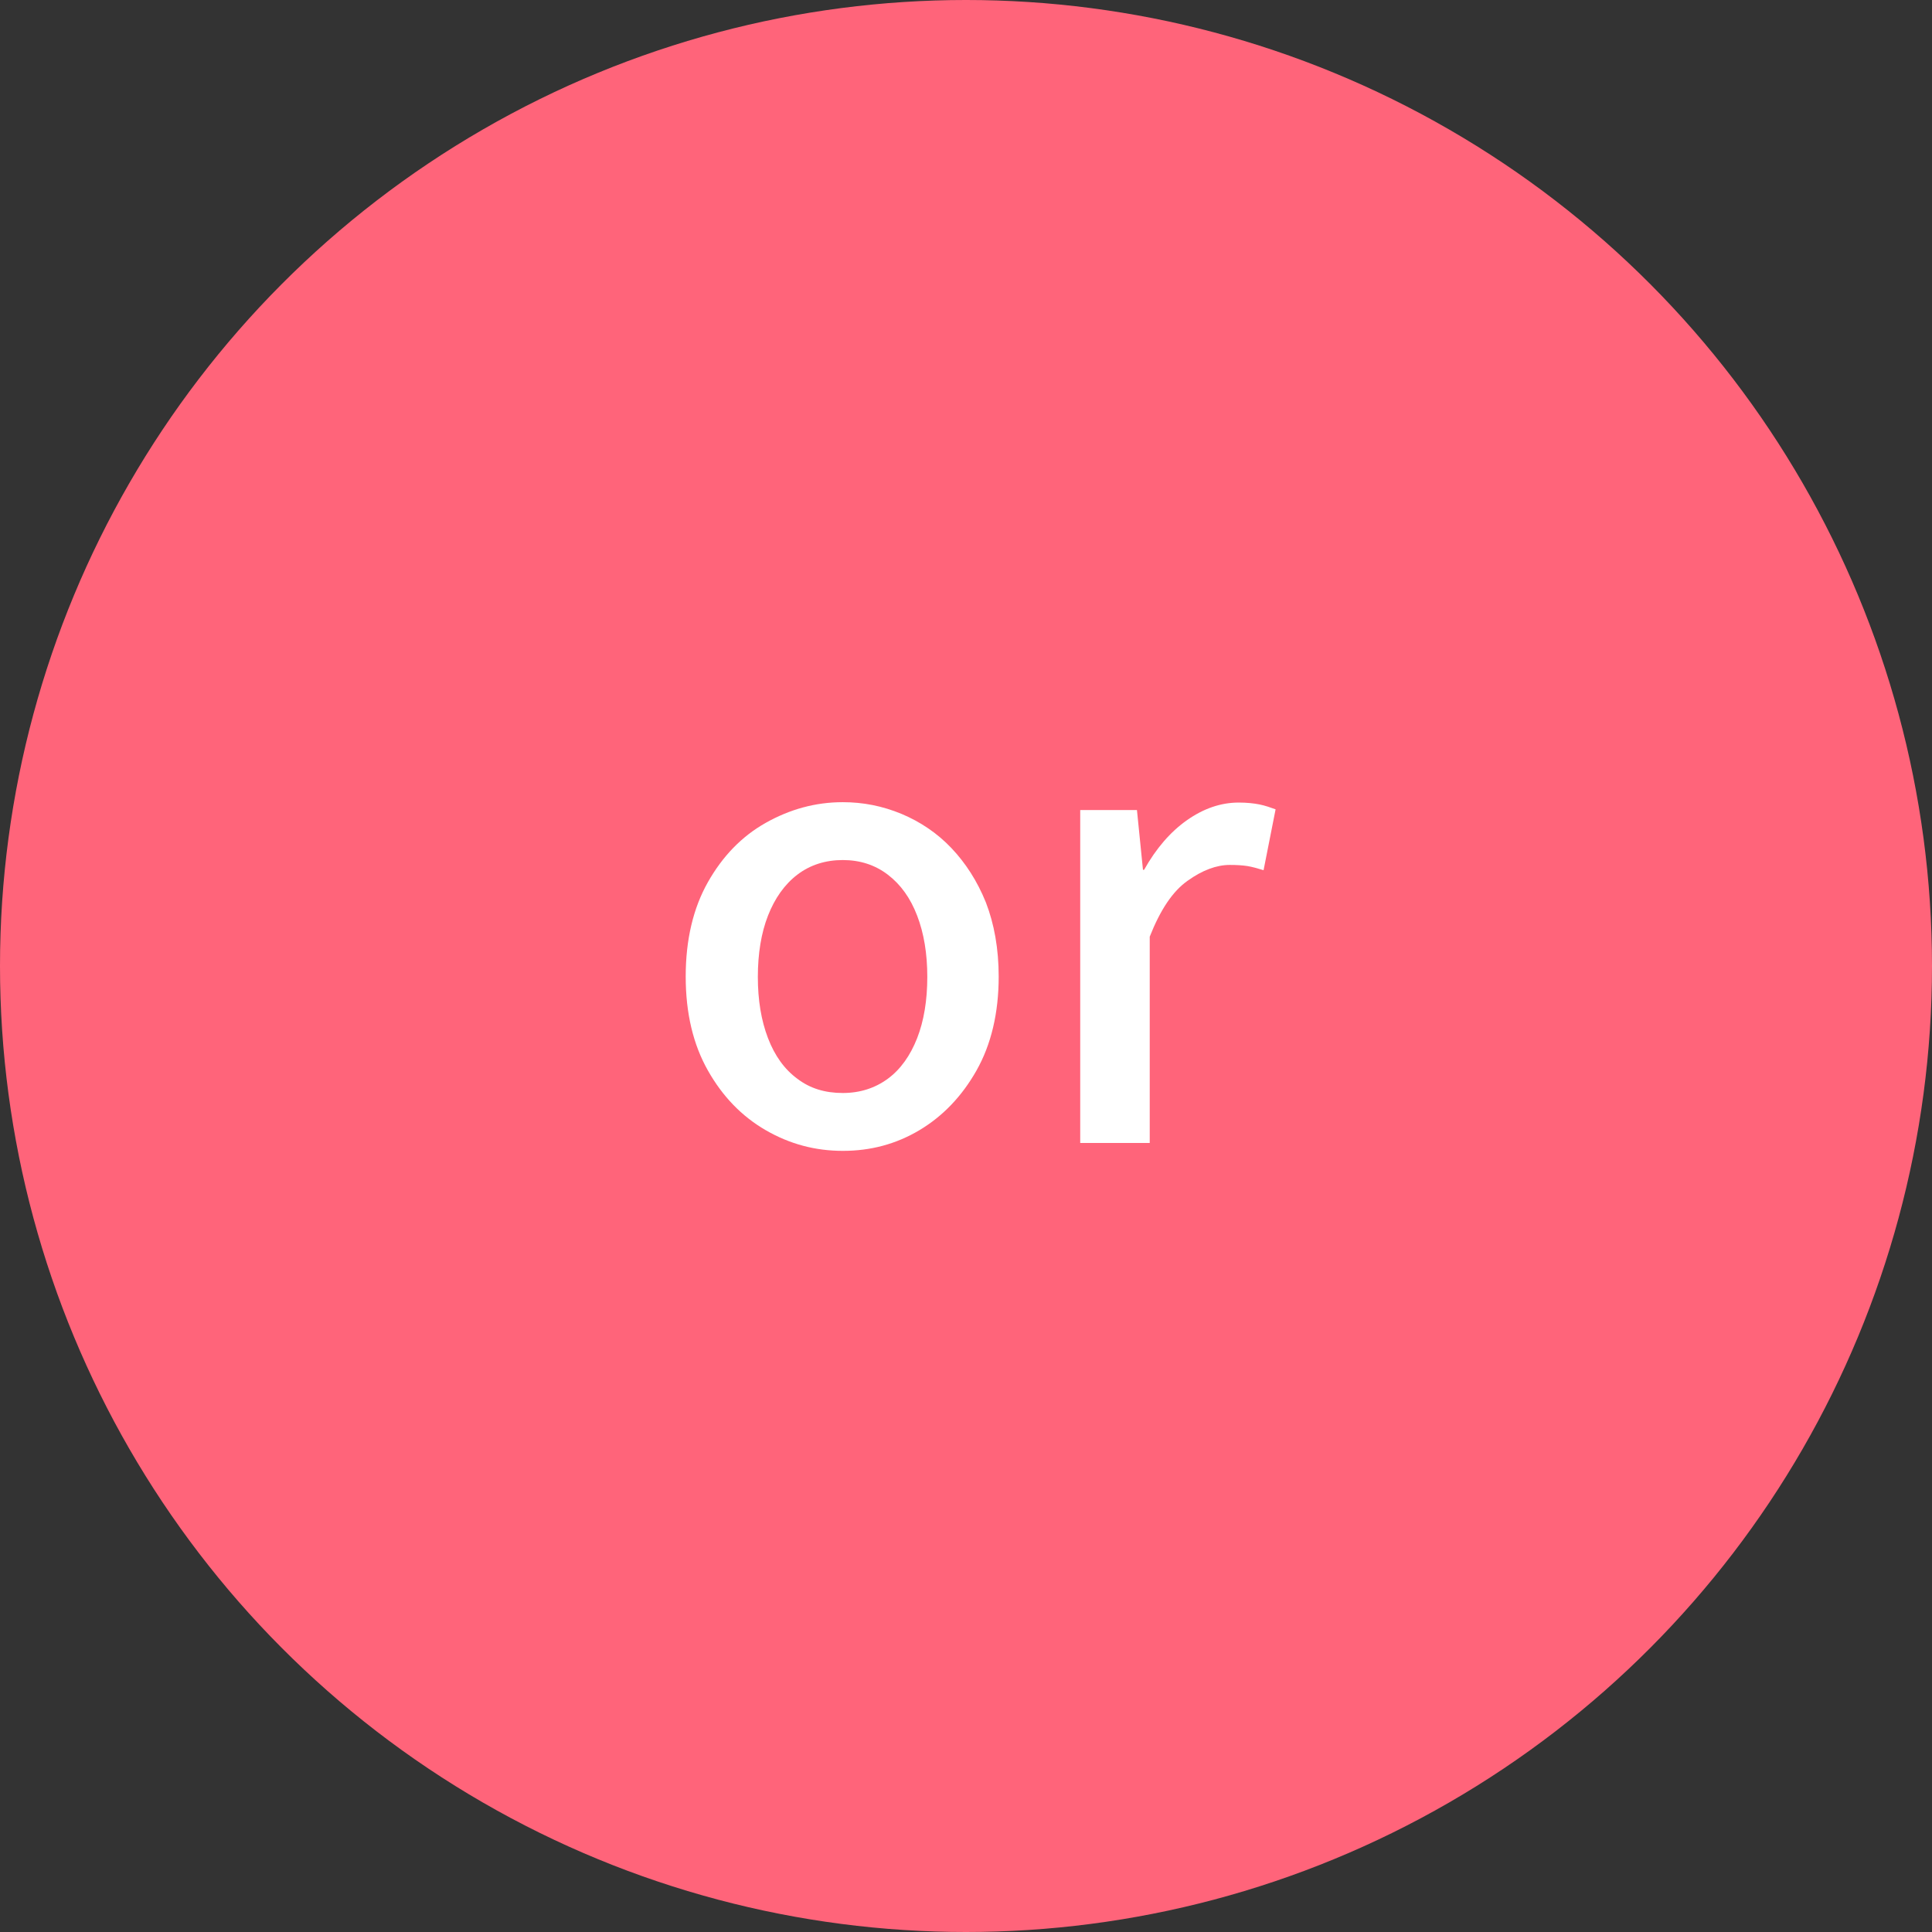
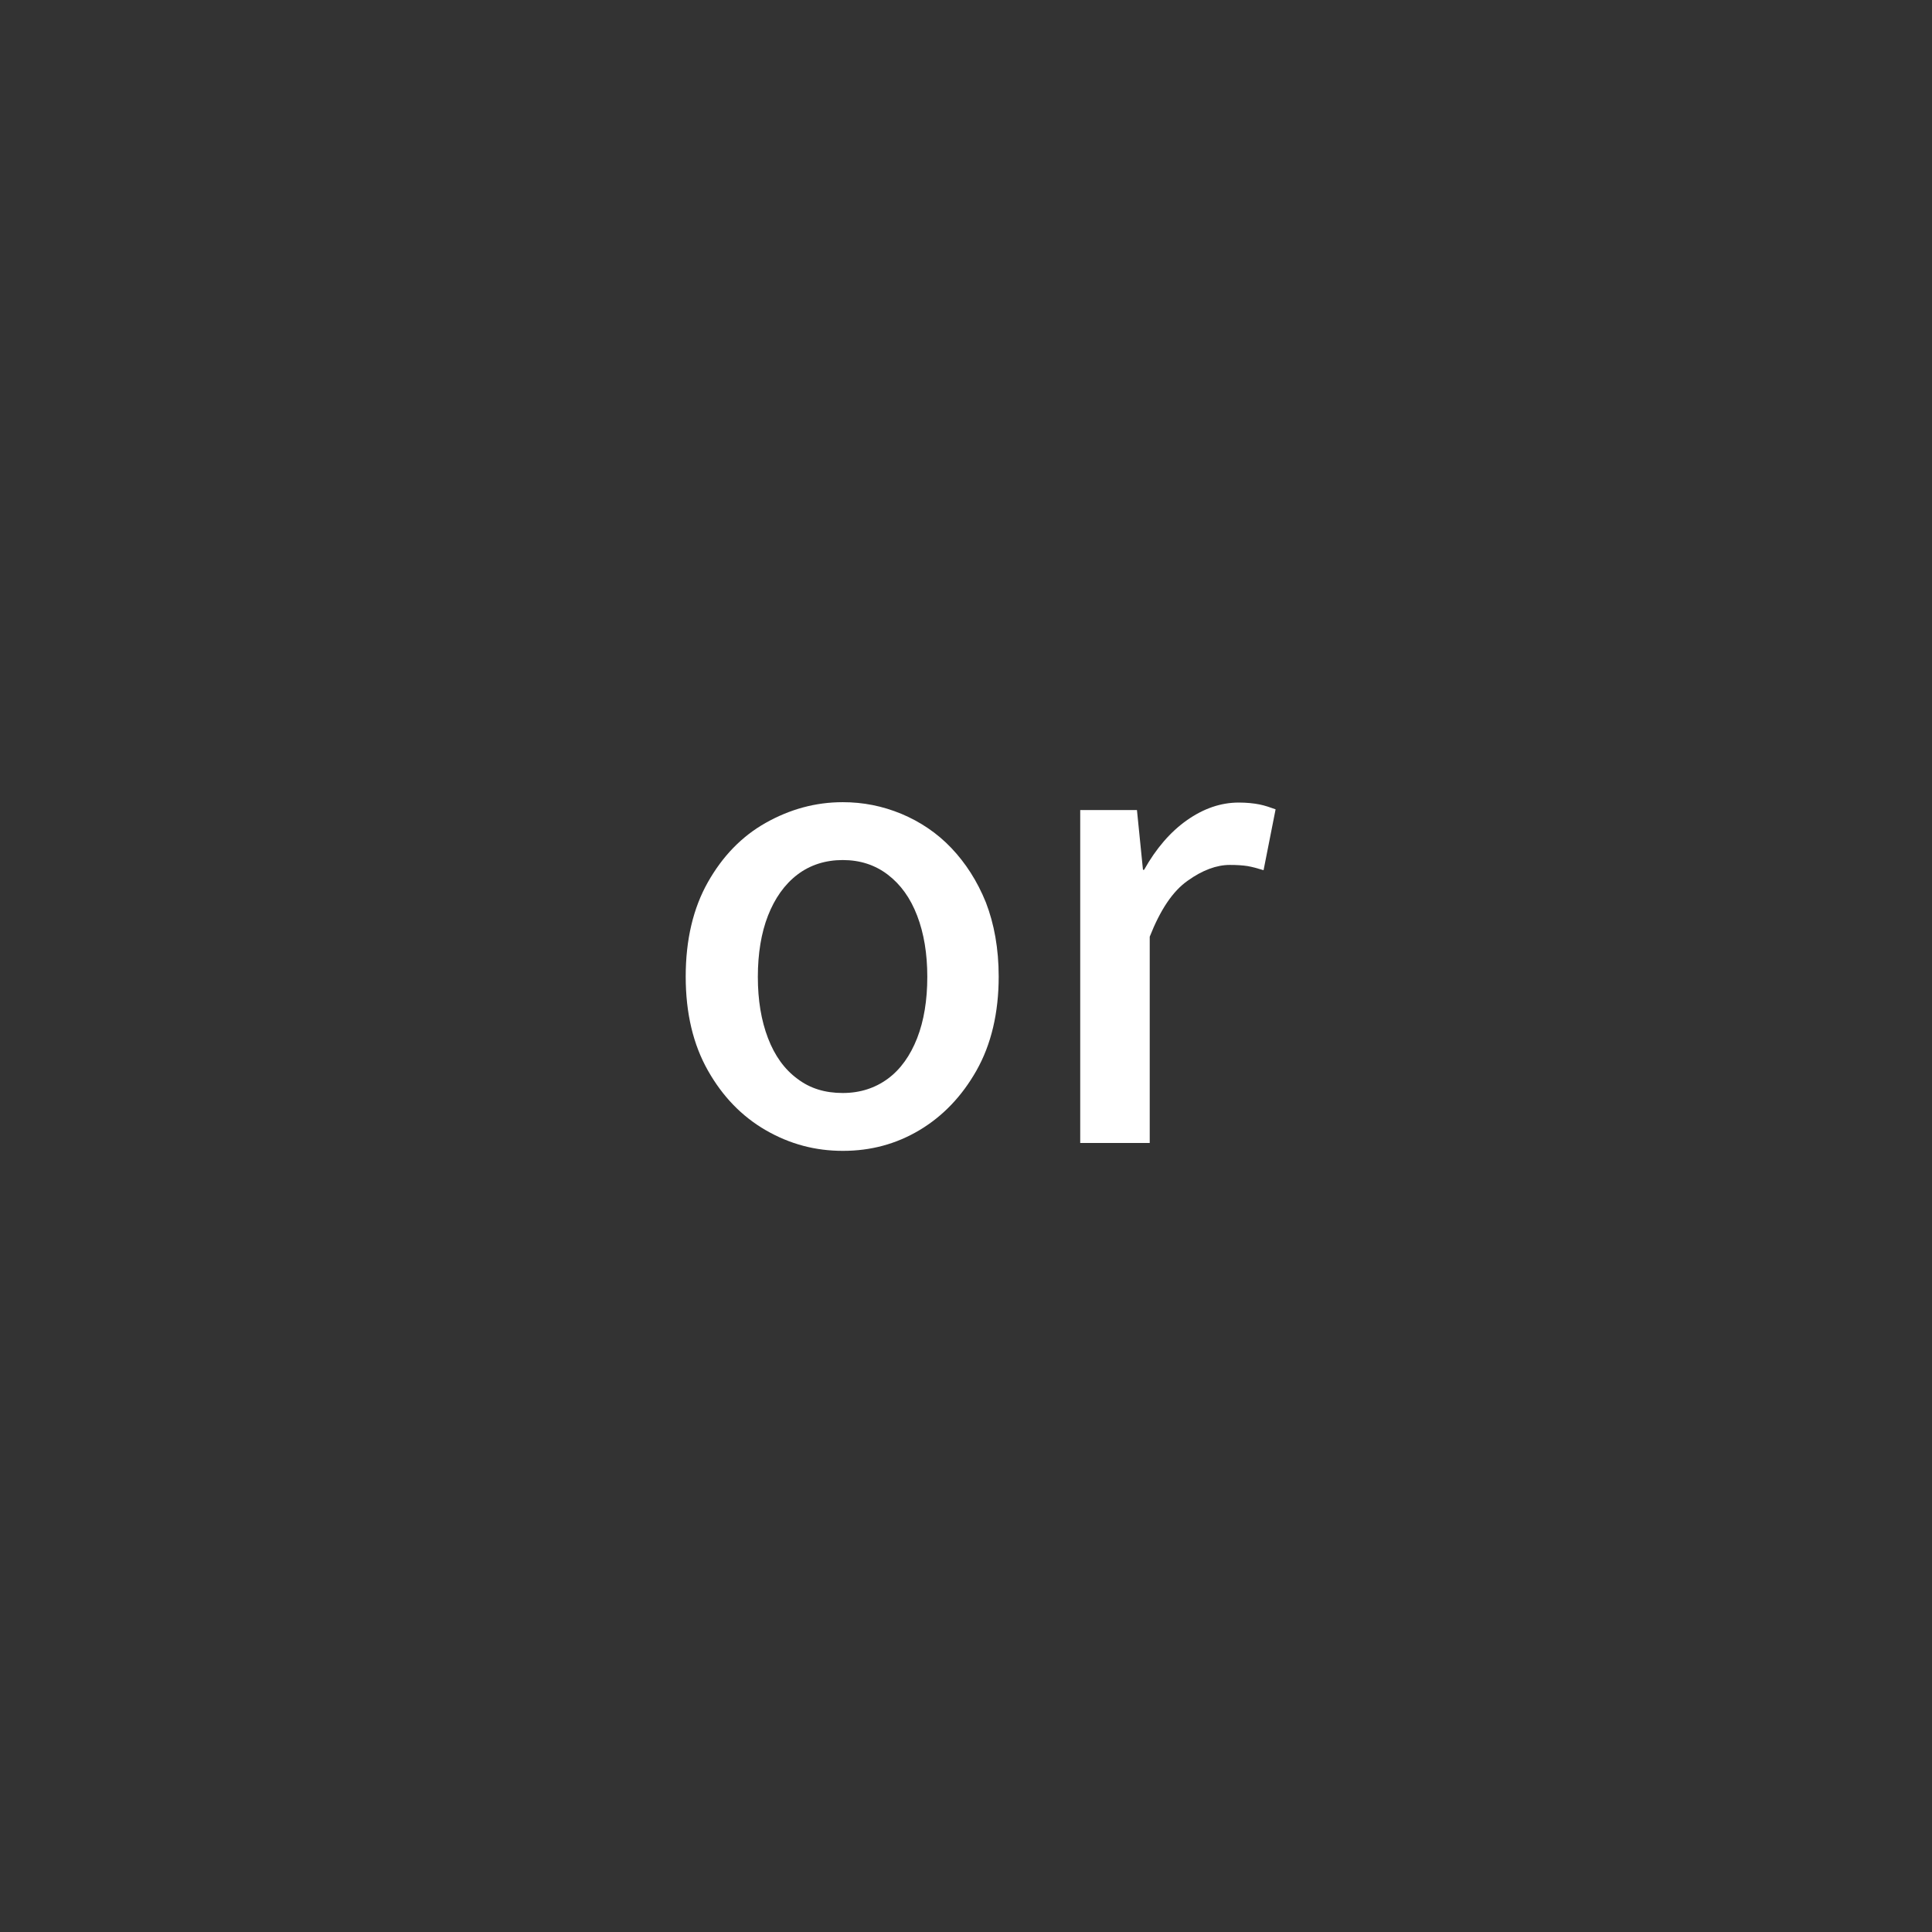
<svg xmlns="http://www.w3.org/2000/svg" id="_レイヤー_1" data-name="レイヤー_1" version="1.1" viewBox="0 0 51.42 51.42">
  <rect x="0" y="0" width="51.42" height="51.42" fill="#333333" stroke="none" />
  <defs>
    <style>
      .st0 {
        fill: #fff;
      }

      .st1 {
        fill: #ff647a;
      }
    </style>
  </defs>
-   <circle class="st1" cx="25.71" cy="25.71" r="25.71" />
  <g>
    <path class="st0" d="M22.43,30.63c-.73,0-1.41-.18-2.05-.55s-1.15-.9-1.54-1.59-.59-1.52-.59-2.5.2-1.82.59-2.51c.39-.69.9-1.22,1.54-1.58.64-.36,1.32-.55,2.05-.55.54,0,1.05.1,1.56.31.5.21.95.51,1.33.91.38.4.69.88.92,1.45.22.57.34,1.23.34,1.97,0,.97-.2,1.81-.59,2.5s-.9,1.22-1.52,1.59-1.3.55-2.03.55ZM22.43,29.09c.46,0,.86-.13,1.2-.38s.6-.62.78-1.08c.18-.46.27-1.01.27-1.63s-.09-1.16-.27-1.63c-.18-.47-.44-.83-.78-1.09-.34-.26-.74-.39-1.2-.39s-.87.13-1.21.39c-.34.26-.6.63-.78,1.09-.18.46-.27,1.01-.27,1.63s.09,1.16.27,1.63c.18.47.44.83.78,1.08.34.26.74.38,1.21.38Z" />
    <path class="st0" d="M28.75,30.4v-8.84h1.51l.16,1.59h.03c.32-.57.7-1.01,1.14-1.32s.9-.47,1.38-.47c.21,0,.4.02.55.05.15.03.29.08.43.13l-.32,1.62c-.16-.05-.31-.09-.43-.11-.13-.02-.28-.03-.47-.03-.35,0-.73.14-1.12.42-.4.28-.73.78-1.01,1.49v5.49h-1.85Z" />
  </g>
</svg>